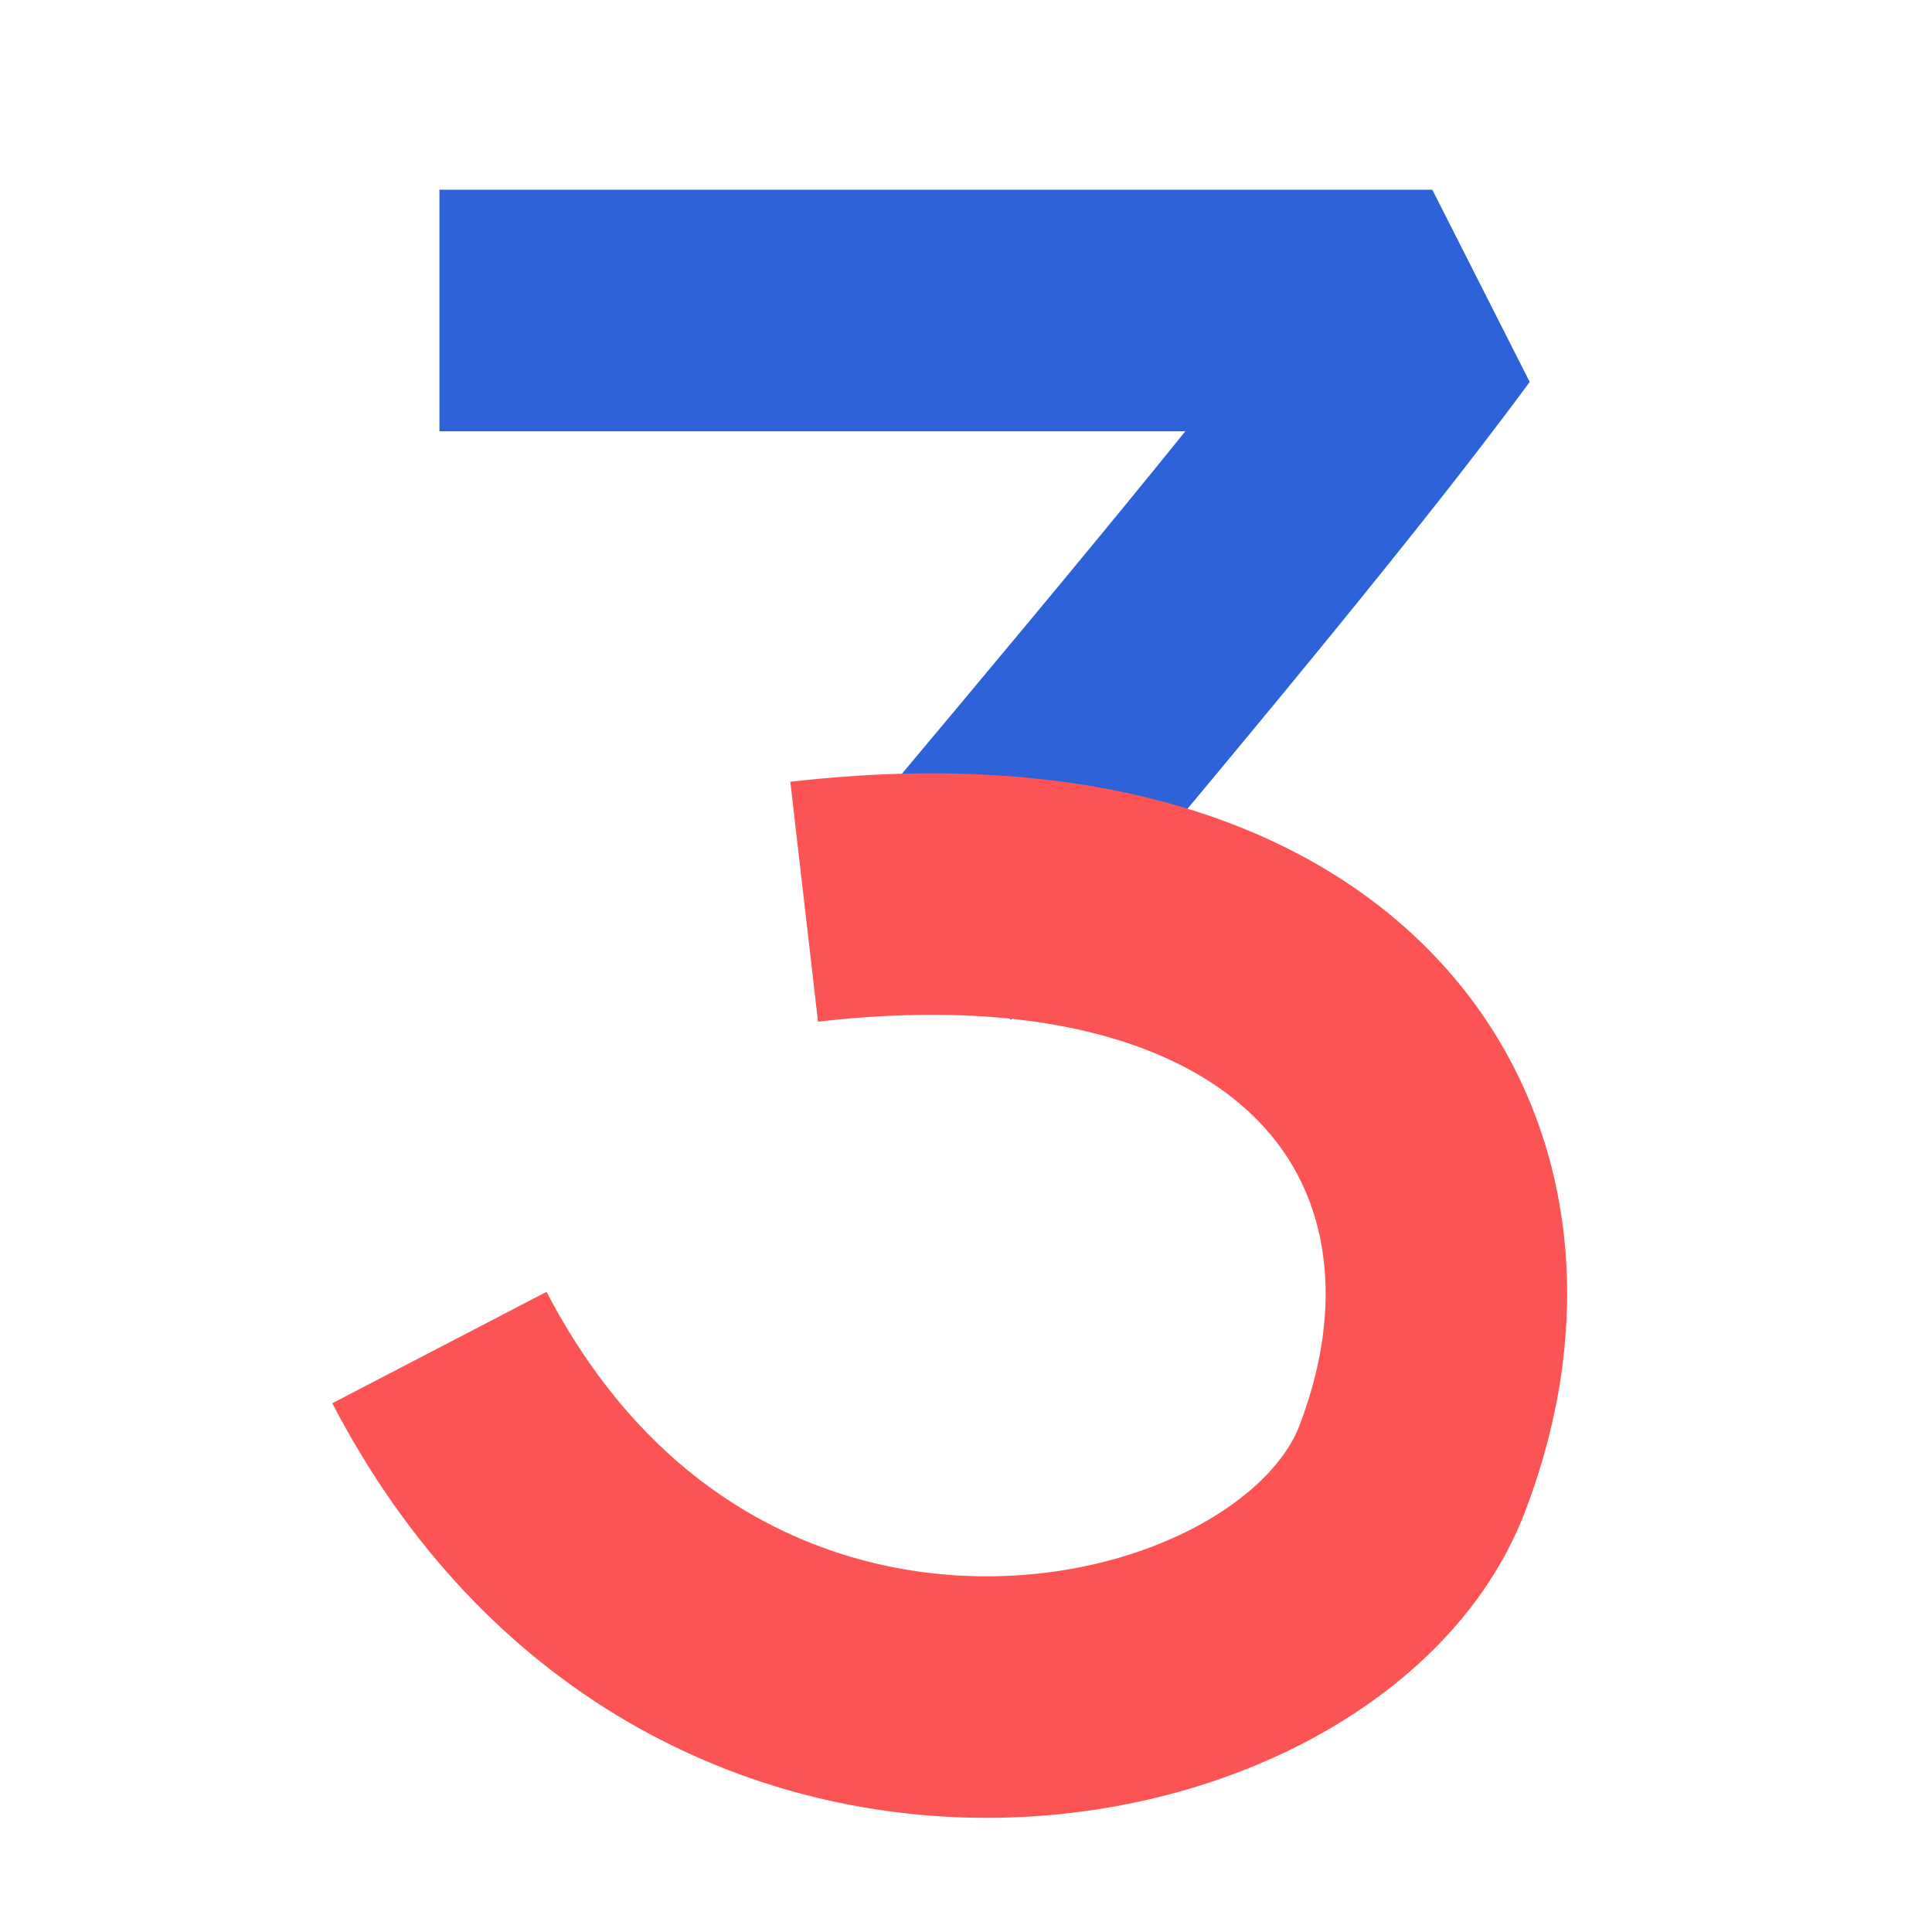
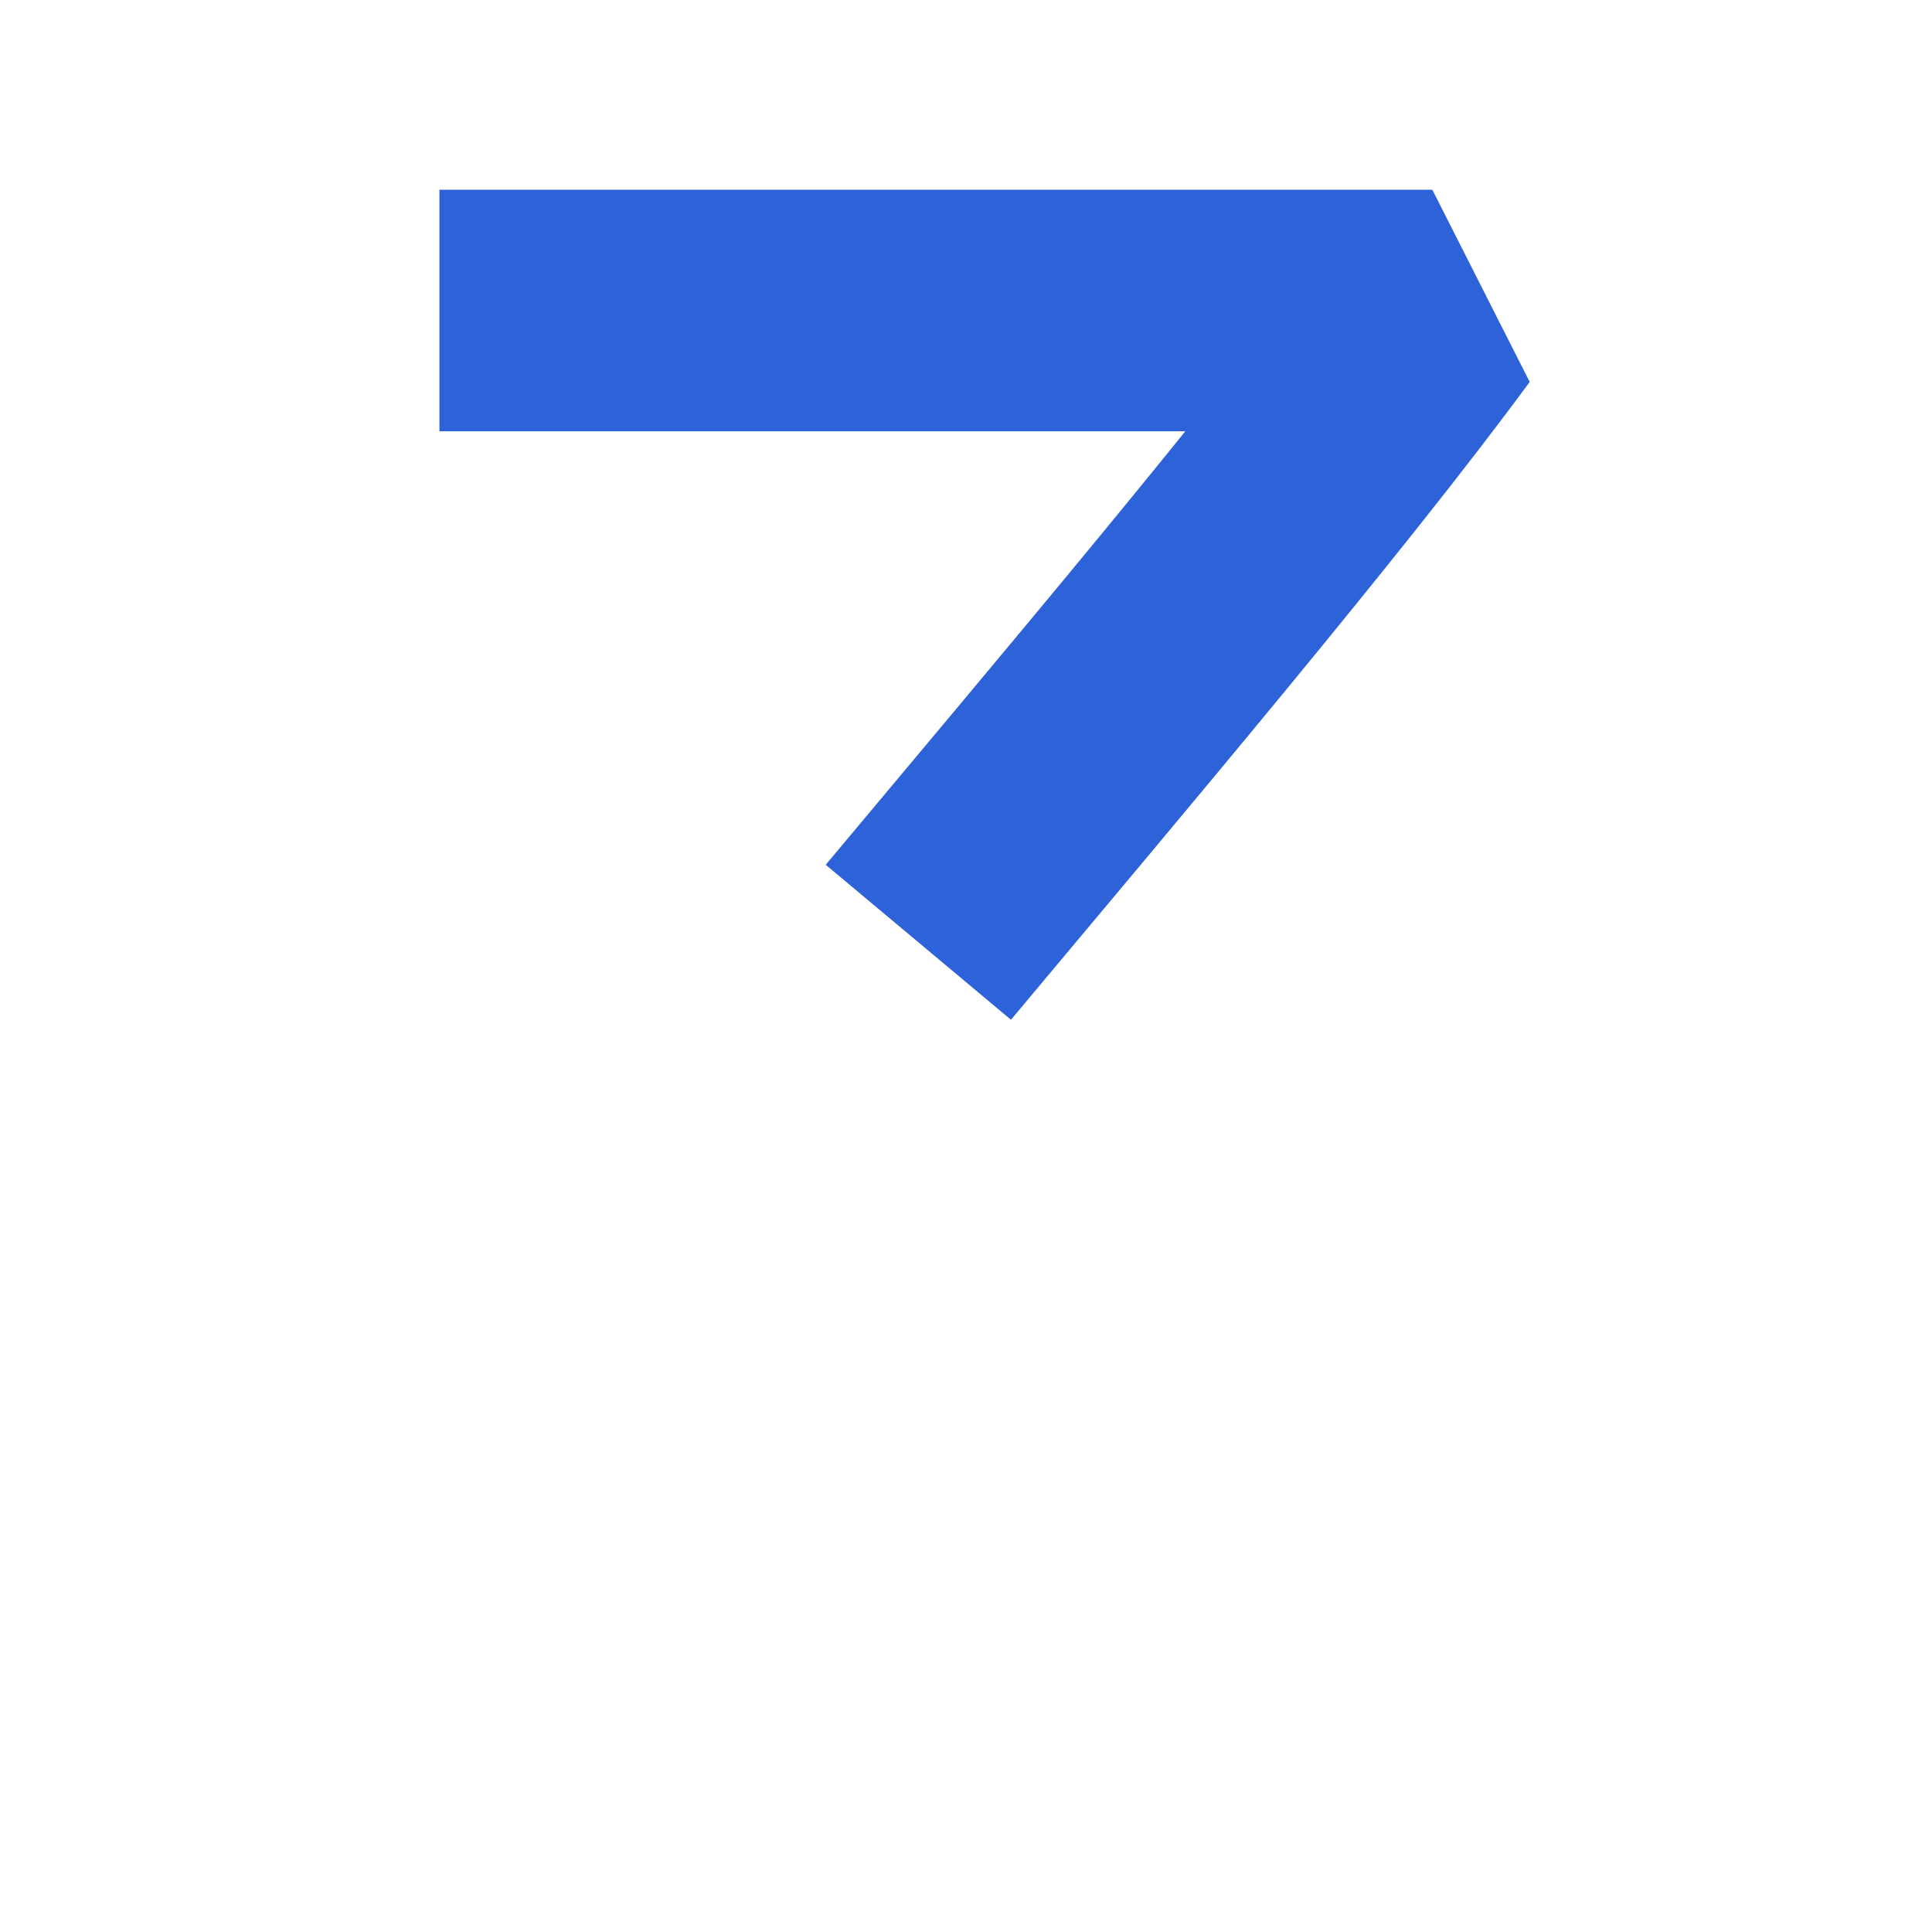
<svg xmlns="http://www.w3.org/2000/svg" width="56" height="56" viewBox="0 0 56 56" fill="none">
  <g clip-path="url(#clip0)">
    <path d="M41.517 9L44.339 11.07L41.517 5.5L41.517 9ZM12.737 12.5C19.197 12.5 34.469 12.5 41.517 12.5L41.517 5.5C34.468 5.5 19.198 5.5 12.737 5.5L12.737 12.5ZM38.695 6.929C35.256 11.616 28.898 19.132 23.934 25.066L29.303 29.558C34.166 23.745 40.73 15.989 44.339 11.07L38.695 6.929Z" fill="#2E62D9" />
    <g style="mix-blend-mode:multiply">
-       <path d="M23.309 26.137C38.58 24.375 44.464 33.393 40.929 42.583C37.993 50.218 20.372 53.743 12.737 39.059" stroke="#FC5454" stroke-width="7" />
-     </g>
+       </g>
  </g>
  <defs>
    <clipPath id="clip0">
      <rect width="56" height="56" fill="white" />
    </clipPath>
  </defs>
</svg>